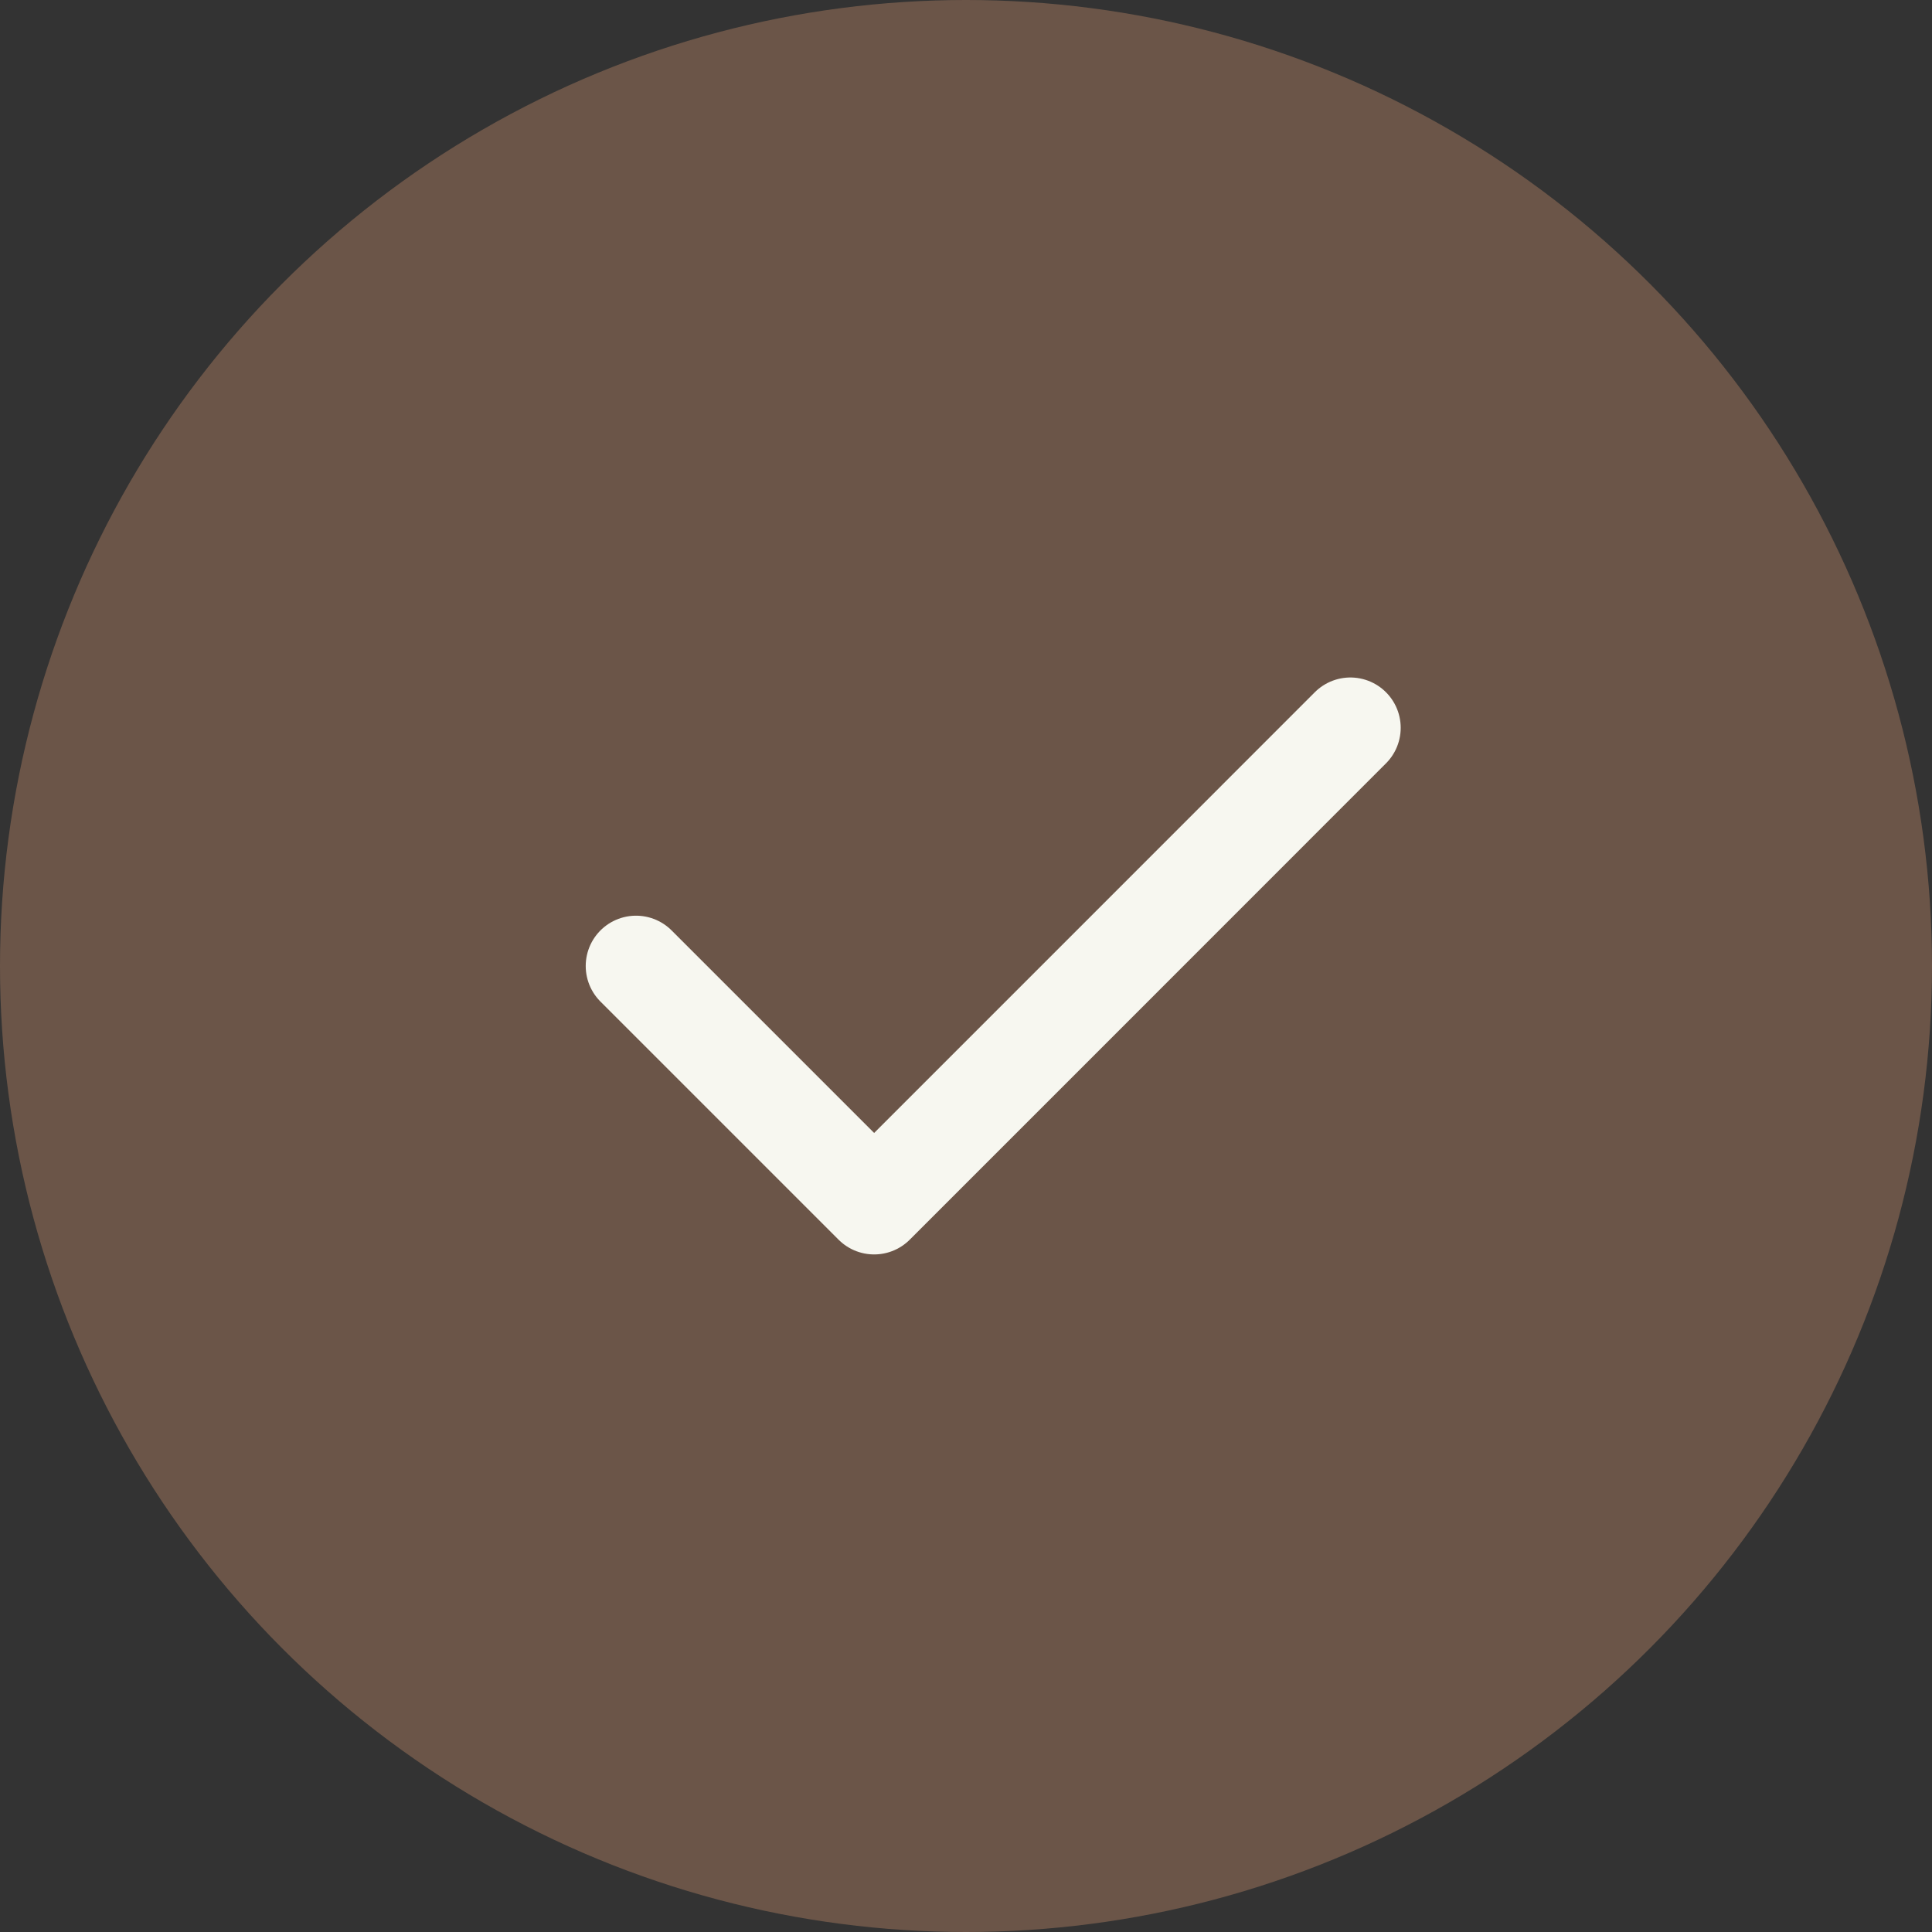
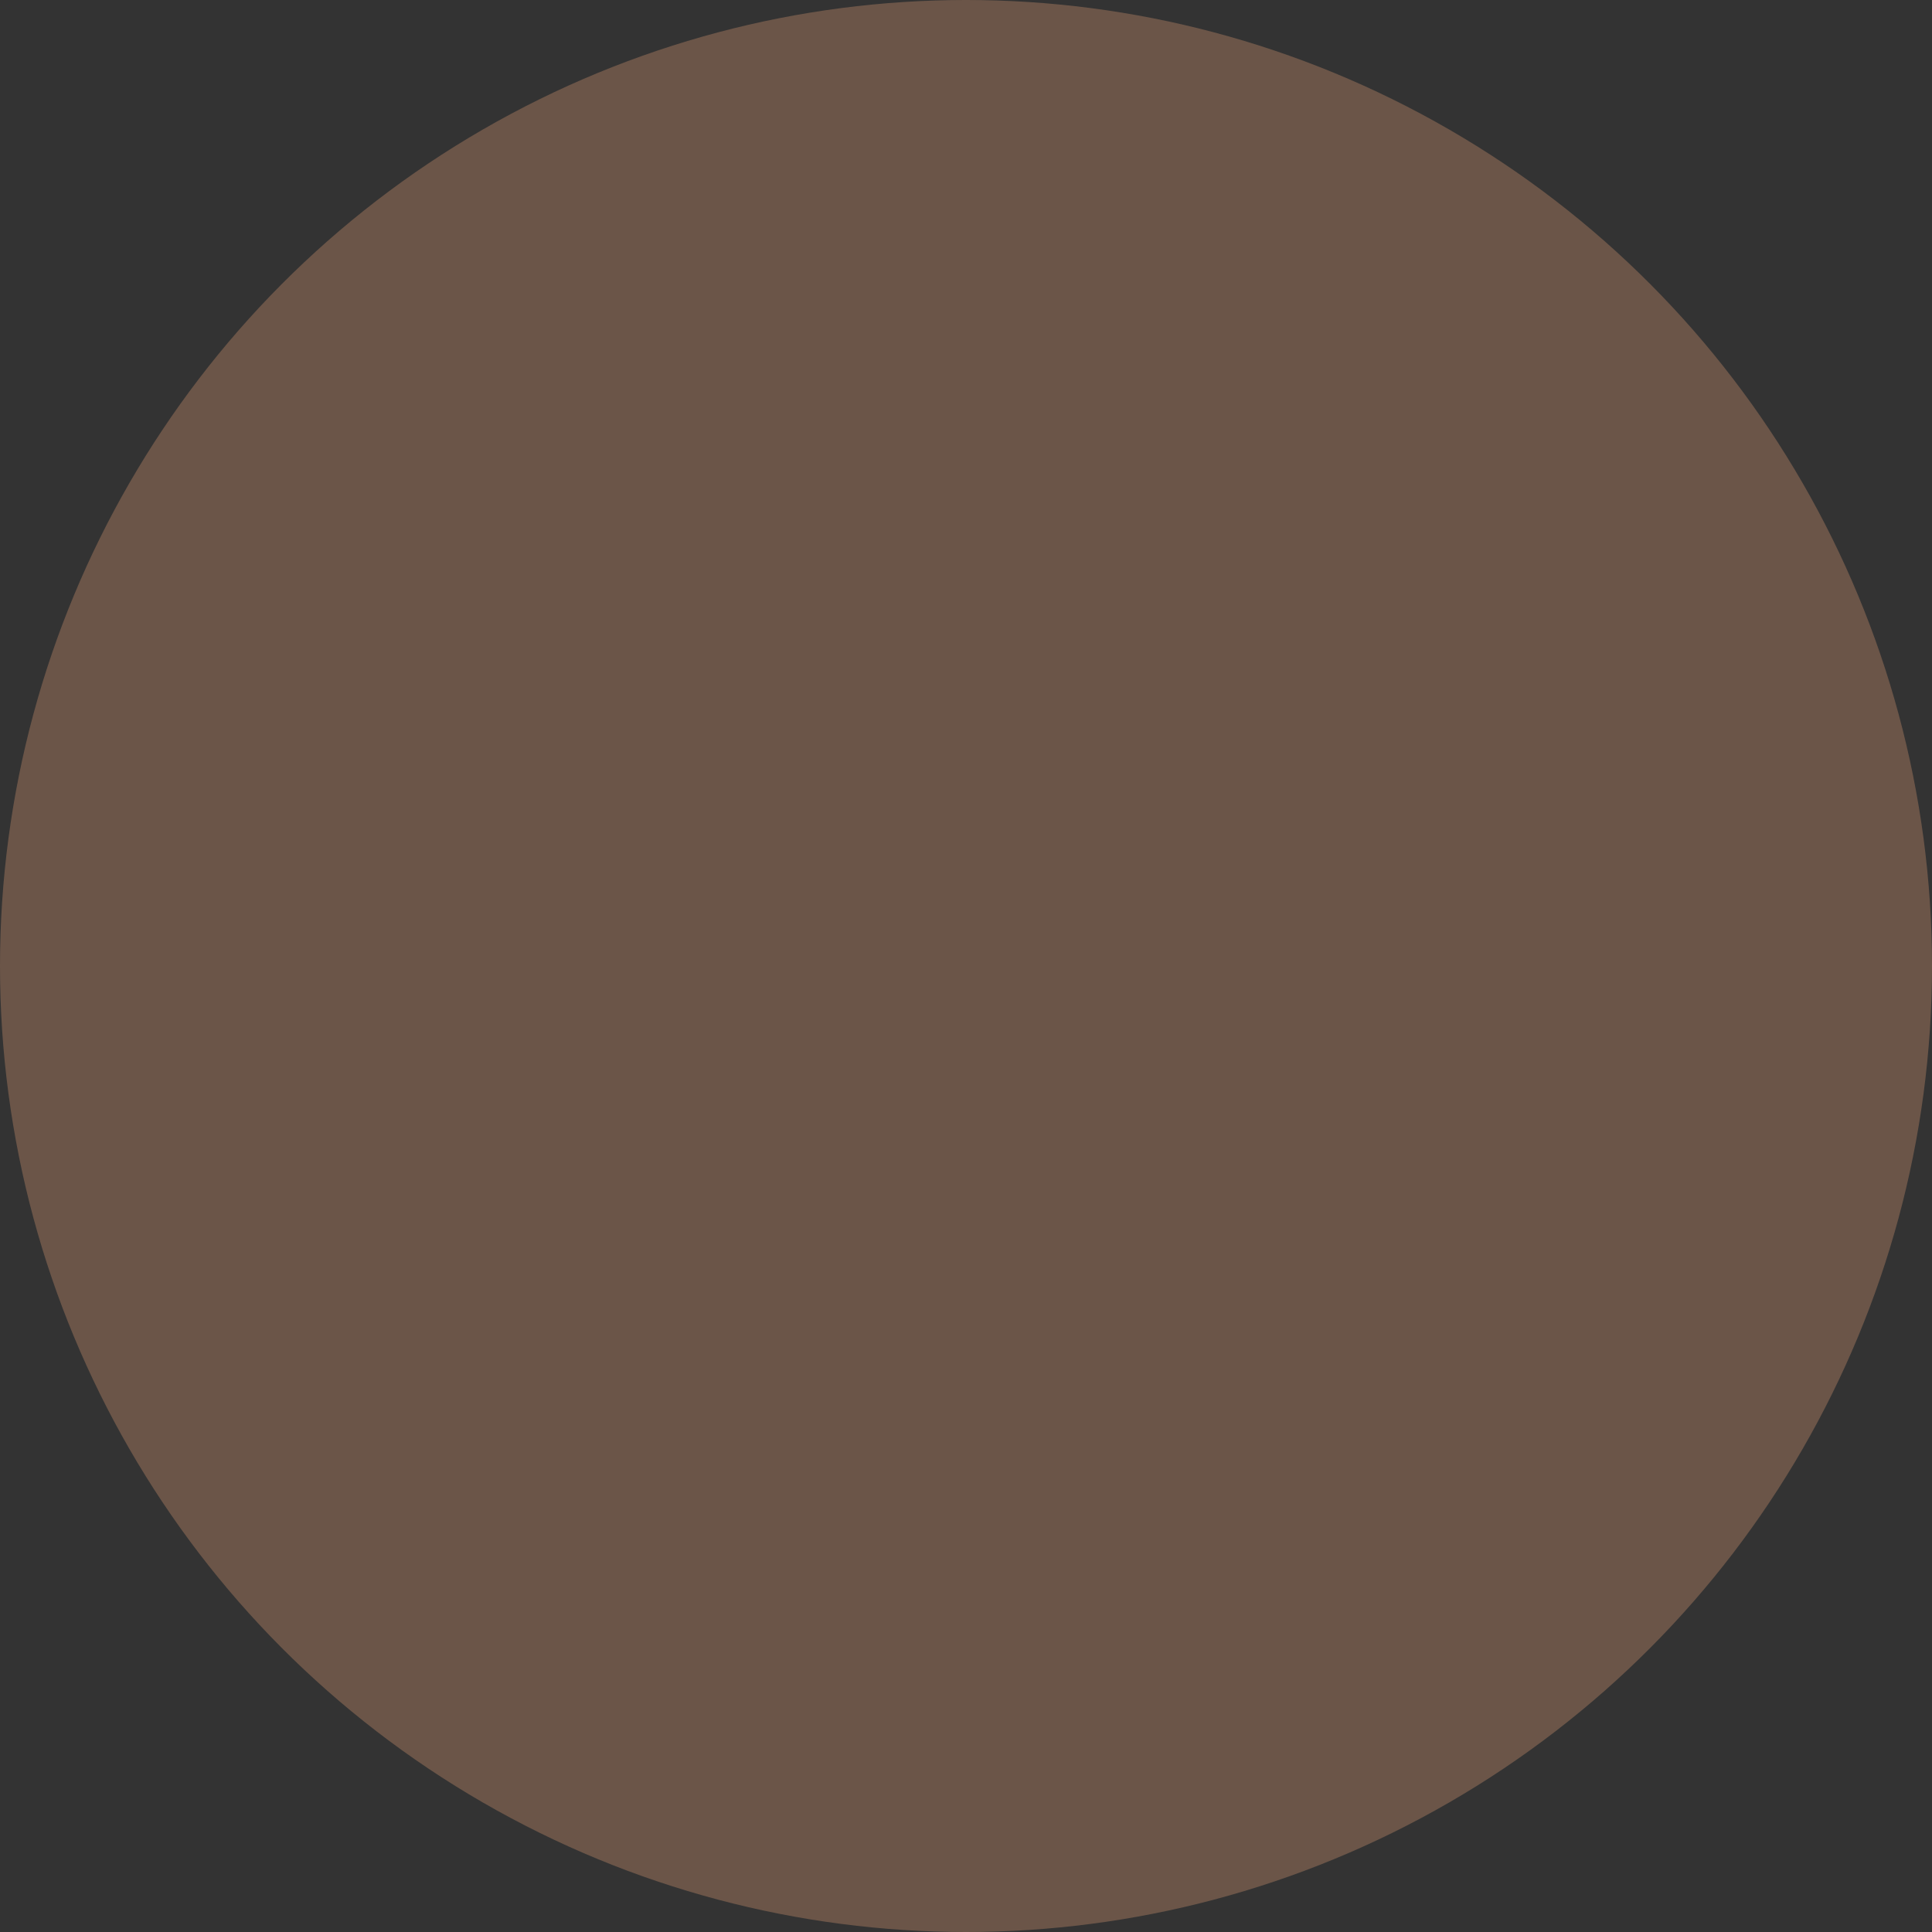
<svg xmlns="http://www.w3.org/2000/svg" width="24" height="24" viewBox="0 0 24 24">
  <rect x="0" y="0" width="24" height="24" fill="#333333" stroke="none" />
  <g id="Group_253" data-name="Group 253" transform="translate(-450 -297)">
    <circle id="Ellipse_121" data-name="Ellipse 121" cx="12" cy="12" r="12" transform="translate(450 297)" fill="#6b5548" />
-     <path id="Path_311" data-name="Path 311" d="M11.008,15.247l2.958,2.958,2.958-2.958,2.958-2.959" transform="translate(446.893 293.753)" fill="none" stroke="#f7f7f0" stroke-linecap="round" stroke-linejoin="round" stroke-width="1.25" />
  </g>
</svg>